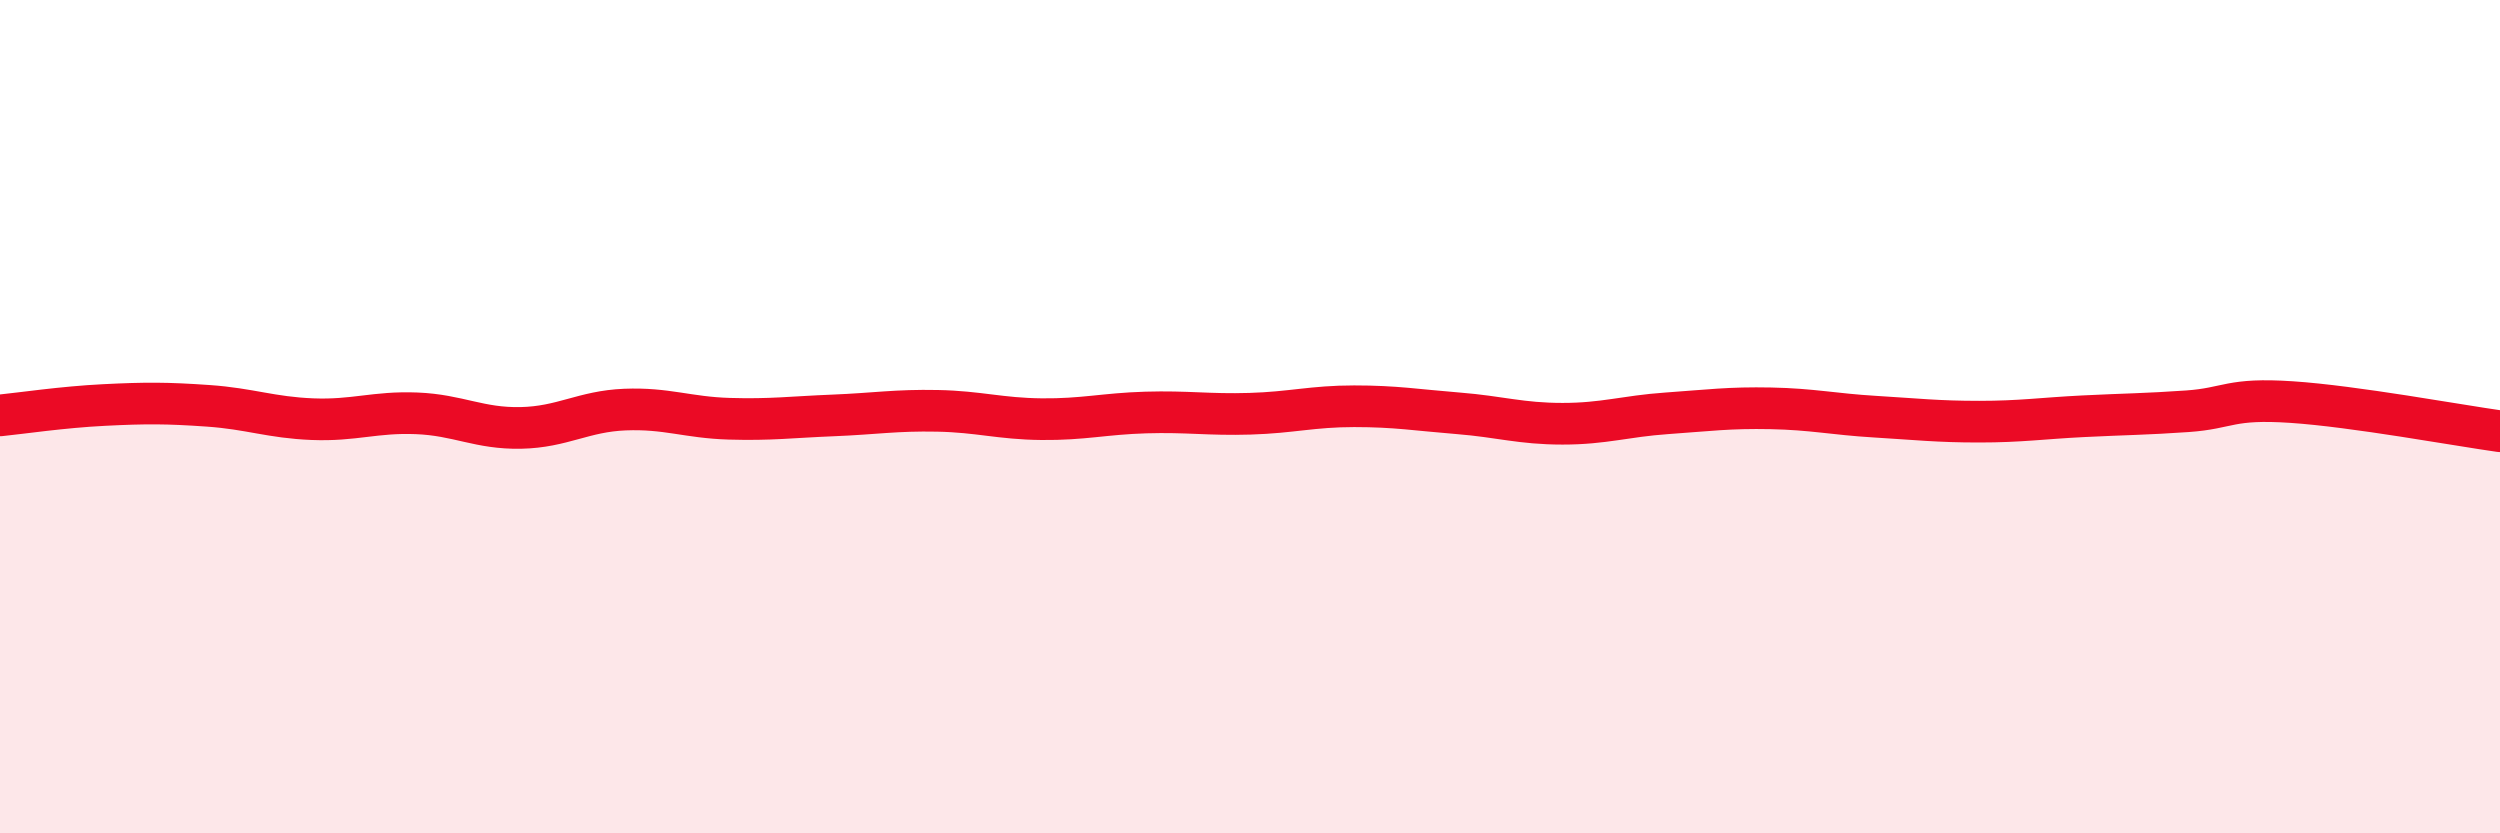
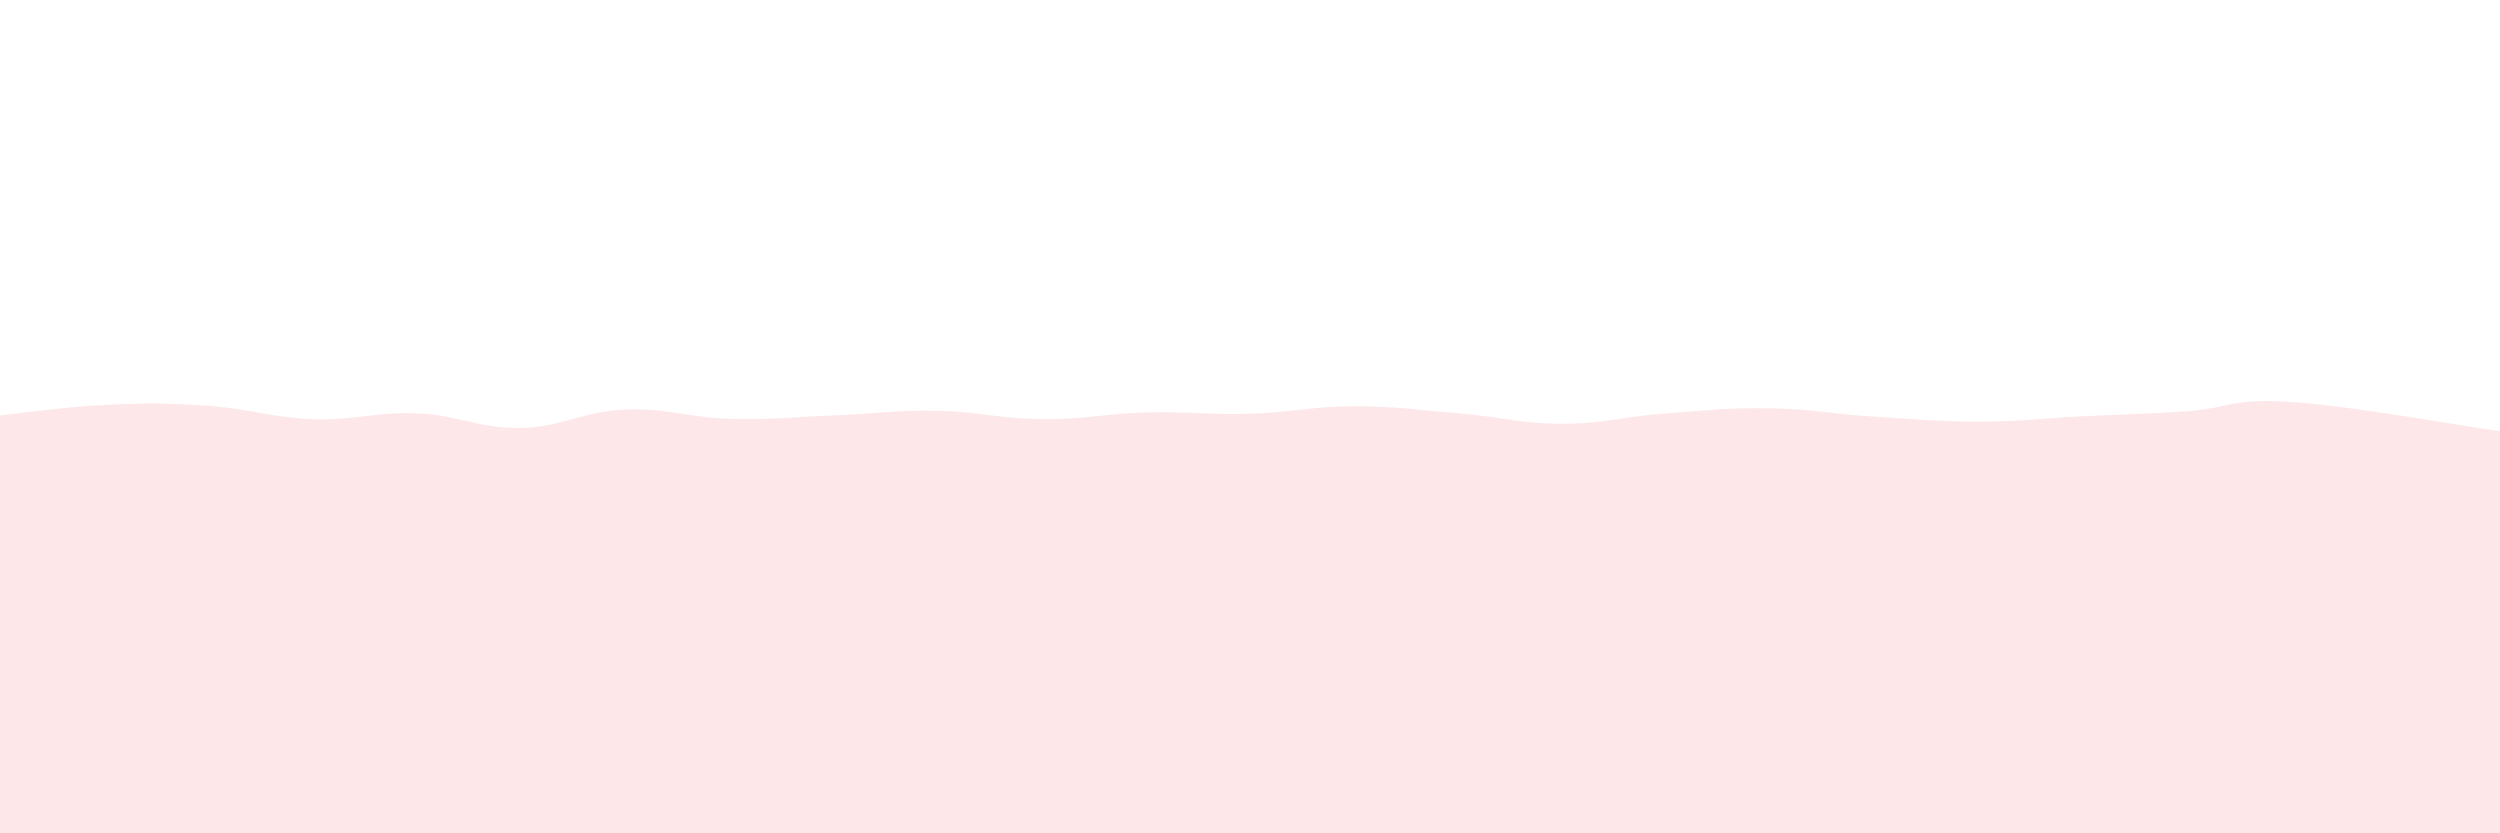
<svg xmlns="http://www.w3.org/2000/svg" width="60" height="20" viewBox="0 0 60 20">
  <path d="M 0,9.97 C 0.5,9.92 1.5,9.77 2.5,9.72 C 3.5,9.67 4,9.67 5,9.74 C 6,9.81 6.5,10.02 7.5,10.06 C 8.5,10.1 9,9.88 10,9.92 C 11,9.96 11.5,10.29 12.5,10.27 C 13.5,10.25 14,9.87 15,9.83 C 16,9.79 16.5,10.02 17.5,10.05 C 18.5,10.08 19,10.01 20,9.97 C 21,9.93 21.5,9.84 22.5,9.86 C 23.5,9.88 24,10.05 25,10.06 C 26,10.07 26.5,9.93 27.5,9.9 C 28.5,9.87 29,9.96 30,9.93 C 31,9.9 31.5,9.75 32.5,9.75 C 33.5,9.75 34,9.84 35,9.92 C 36,10 36.5,10.17 37.5,10.17 C 38.5,10.17 39,9.99 40,9.92 C 41,9.85 41.5,9.78 42.5,9.8 C 43.5,9.82 44,9.94 45,10 C 46,10.06 46.5,10.12 47.5,10.12 C 48.5,10.12 49,10.04 50,9.99 C 51,9.94 51.5,9.94 52.5,9.87 C 53.5,9.8 53.5,9.55 55,9.65 C 56.5,9.75 59,10.21 60,10.35L60 20L0 20Z" fill="#EB0A25" opacity="0.1" stroke-linecap="round" stroke-linejoin="round" />
-   <path d="M 0,9.97 C 0.5,9.92 1.5,9.77 2.5,9.72 C 3.5,9.67 4,9.67 5,9.74 C 6,9.81 6.5,10.02 7.5,10.06 C 8.5,10.1 9,9.88 10,9.92 C 11,9.96 11.5,10.29 12.5,10.27 C 13.5,10.25 14,9.87 15,9.83 C 16,9.79 16.5,10.02 17.5,10.05 C 18.5,10.08 19,10.01 20,9.97 C 21,9.93 21.5,9.84 22.5,9.86 C 23.5,9.88 24,10.05 25,10.06 C 26,10.07 26.5,9.93 27.5,9.9 C 28.5,9.87 29,9.96 30,9.93 C 31,9.9 31.5,9.75 32.5,9.75 C 33.5,9.75 34,9.84 35,9.92 C 36,10 36.5,10.17 37.5,10.17 C 38.5,10.17 39,9.99 40,9.92 C 41,9.85 41.5,9.78 42.5,9.8 C 43.5,9.82 44,9.94 45,10 C 46,10.06 46.5,10.12 47.5,10.12 C 48.5,10.12 49,10.04 50,9.99 C 51,9.94 51.5,9.94 52.5,9.87 C 53.5,9.8 53.5,9.55 55,9.65 C 56.5,9.75 59,10.21 60,10.35" stroke="#EB0A25" stroke-width="1" fill="none" stroke-linecap="round" stroke-linejoin="round" />
</svg>